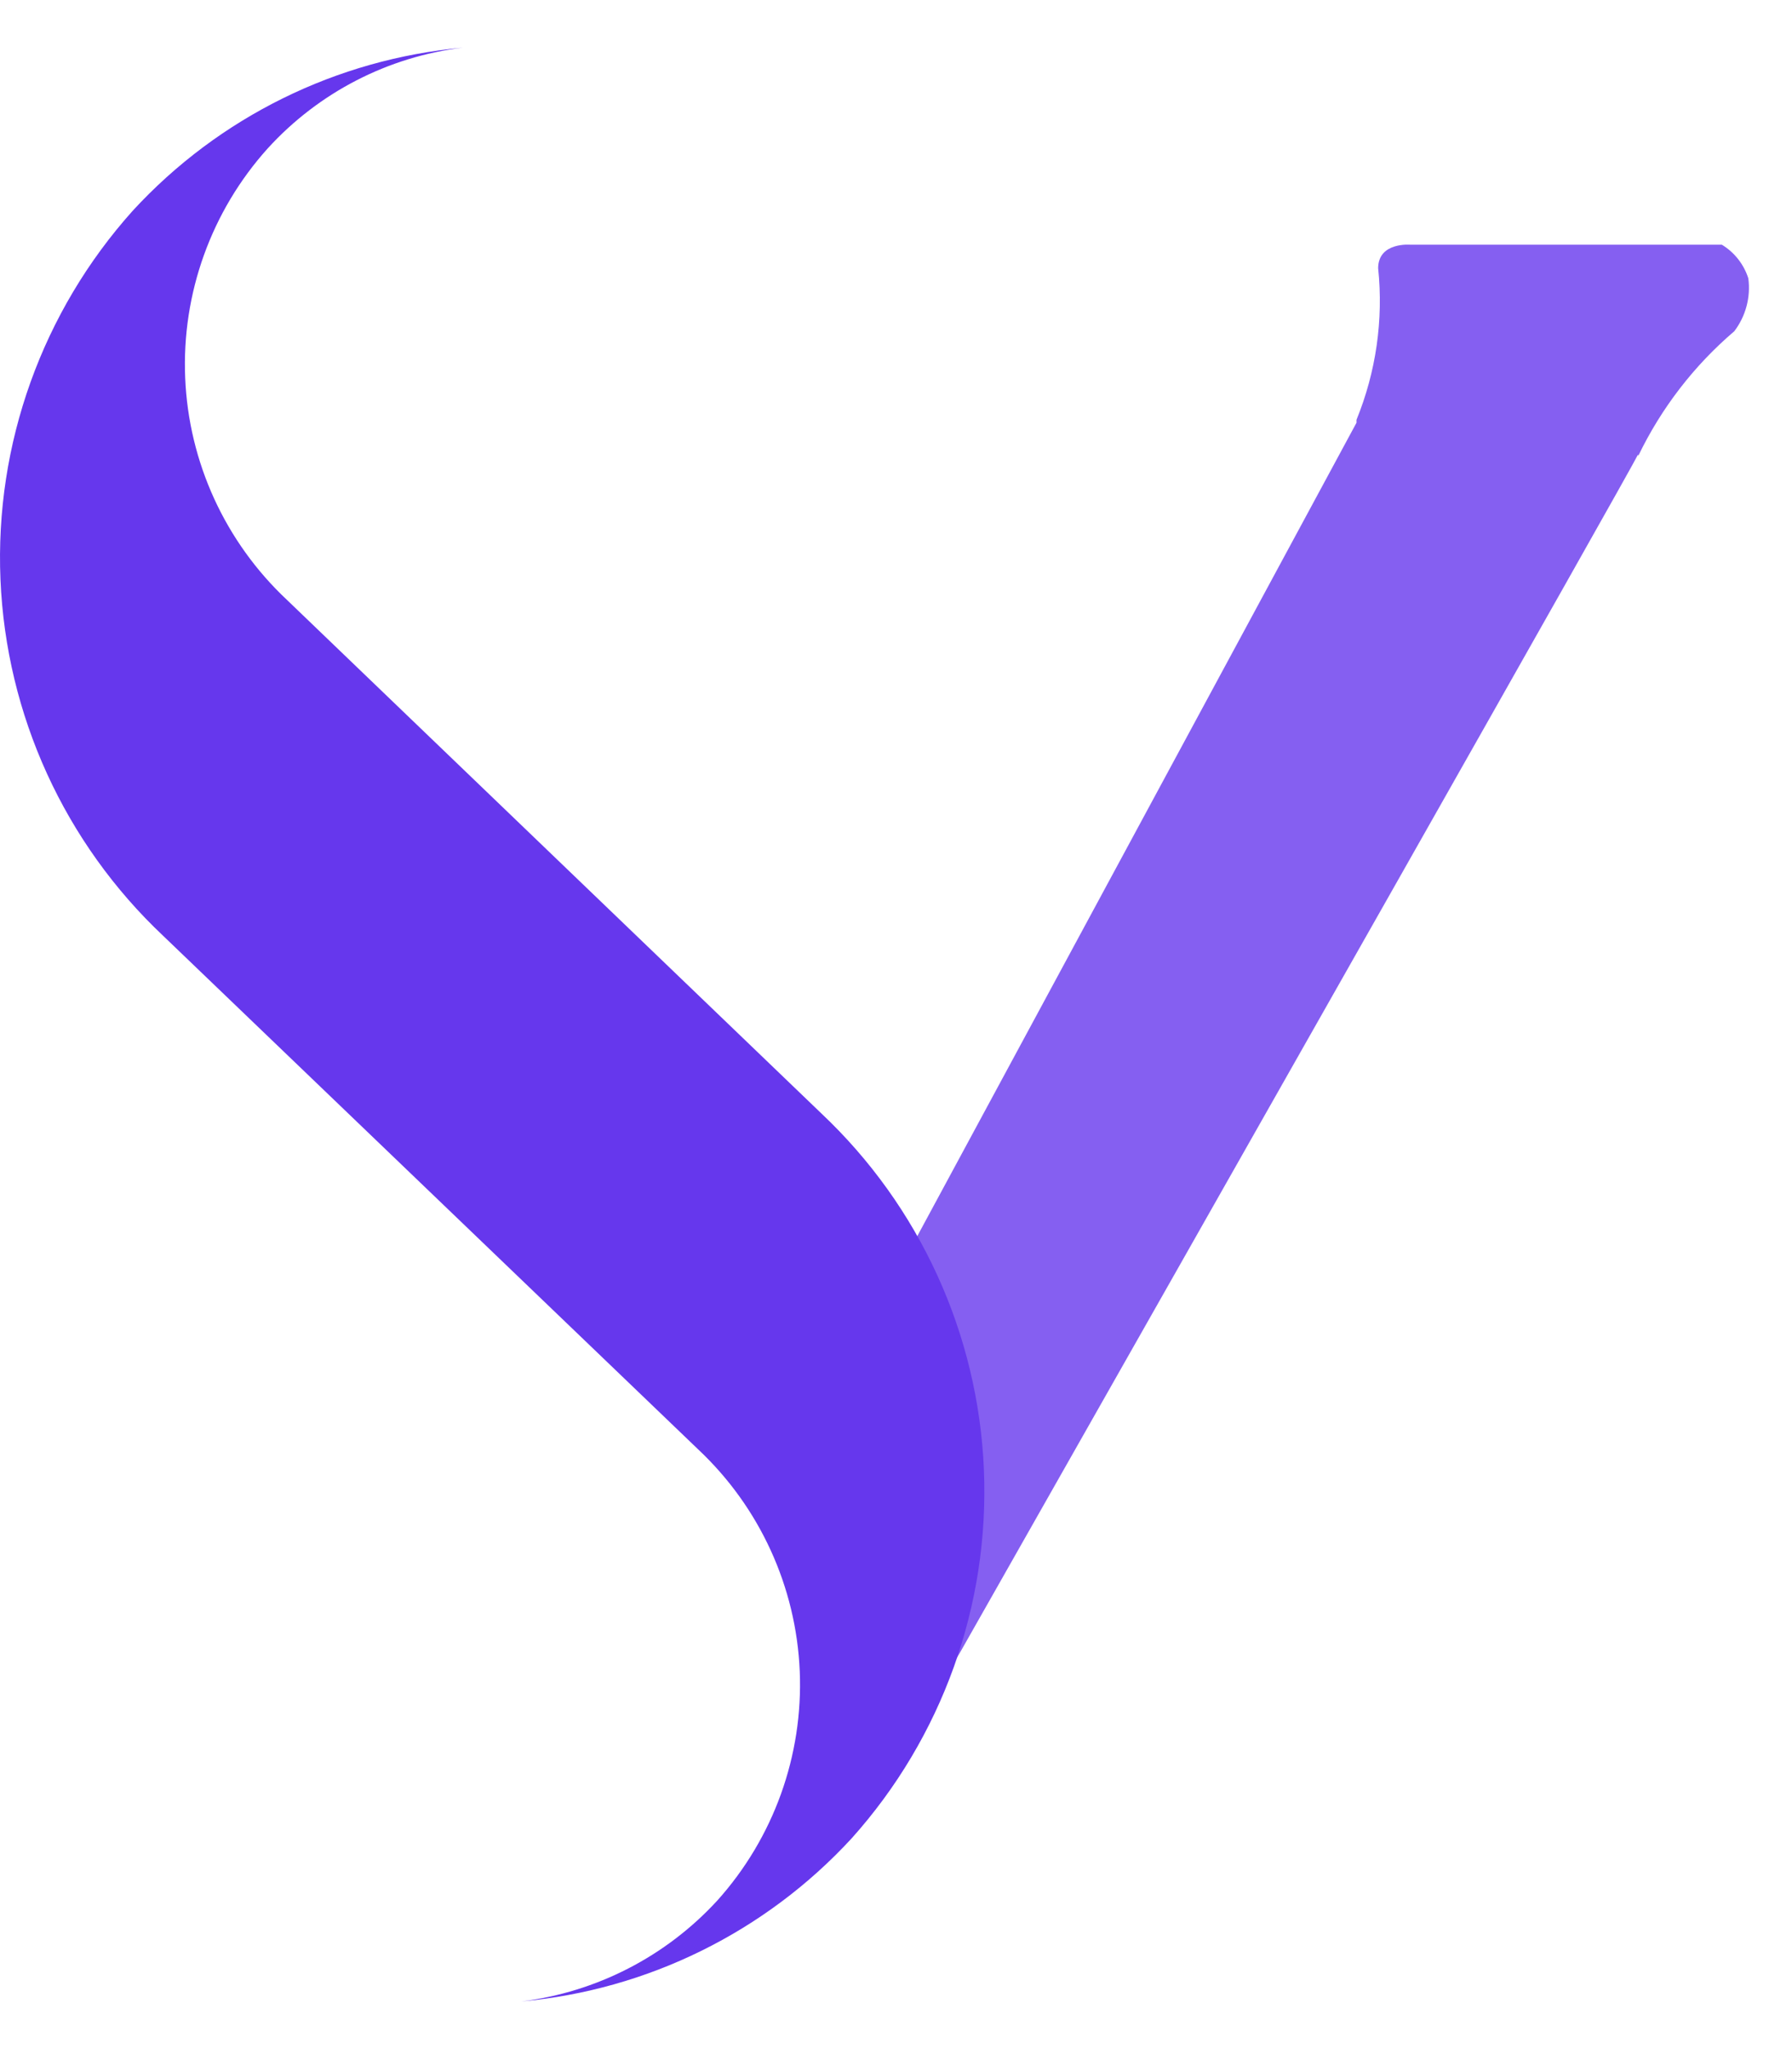
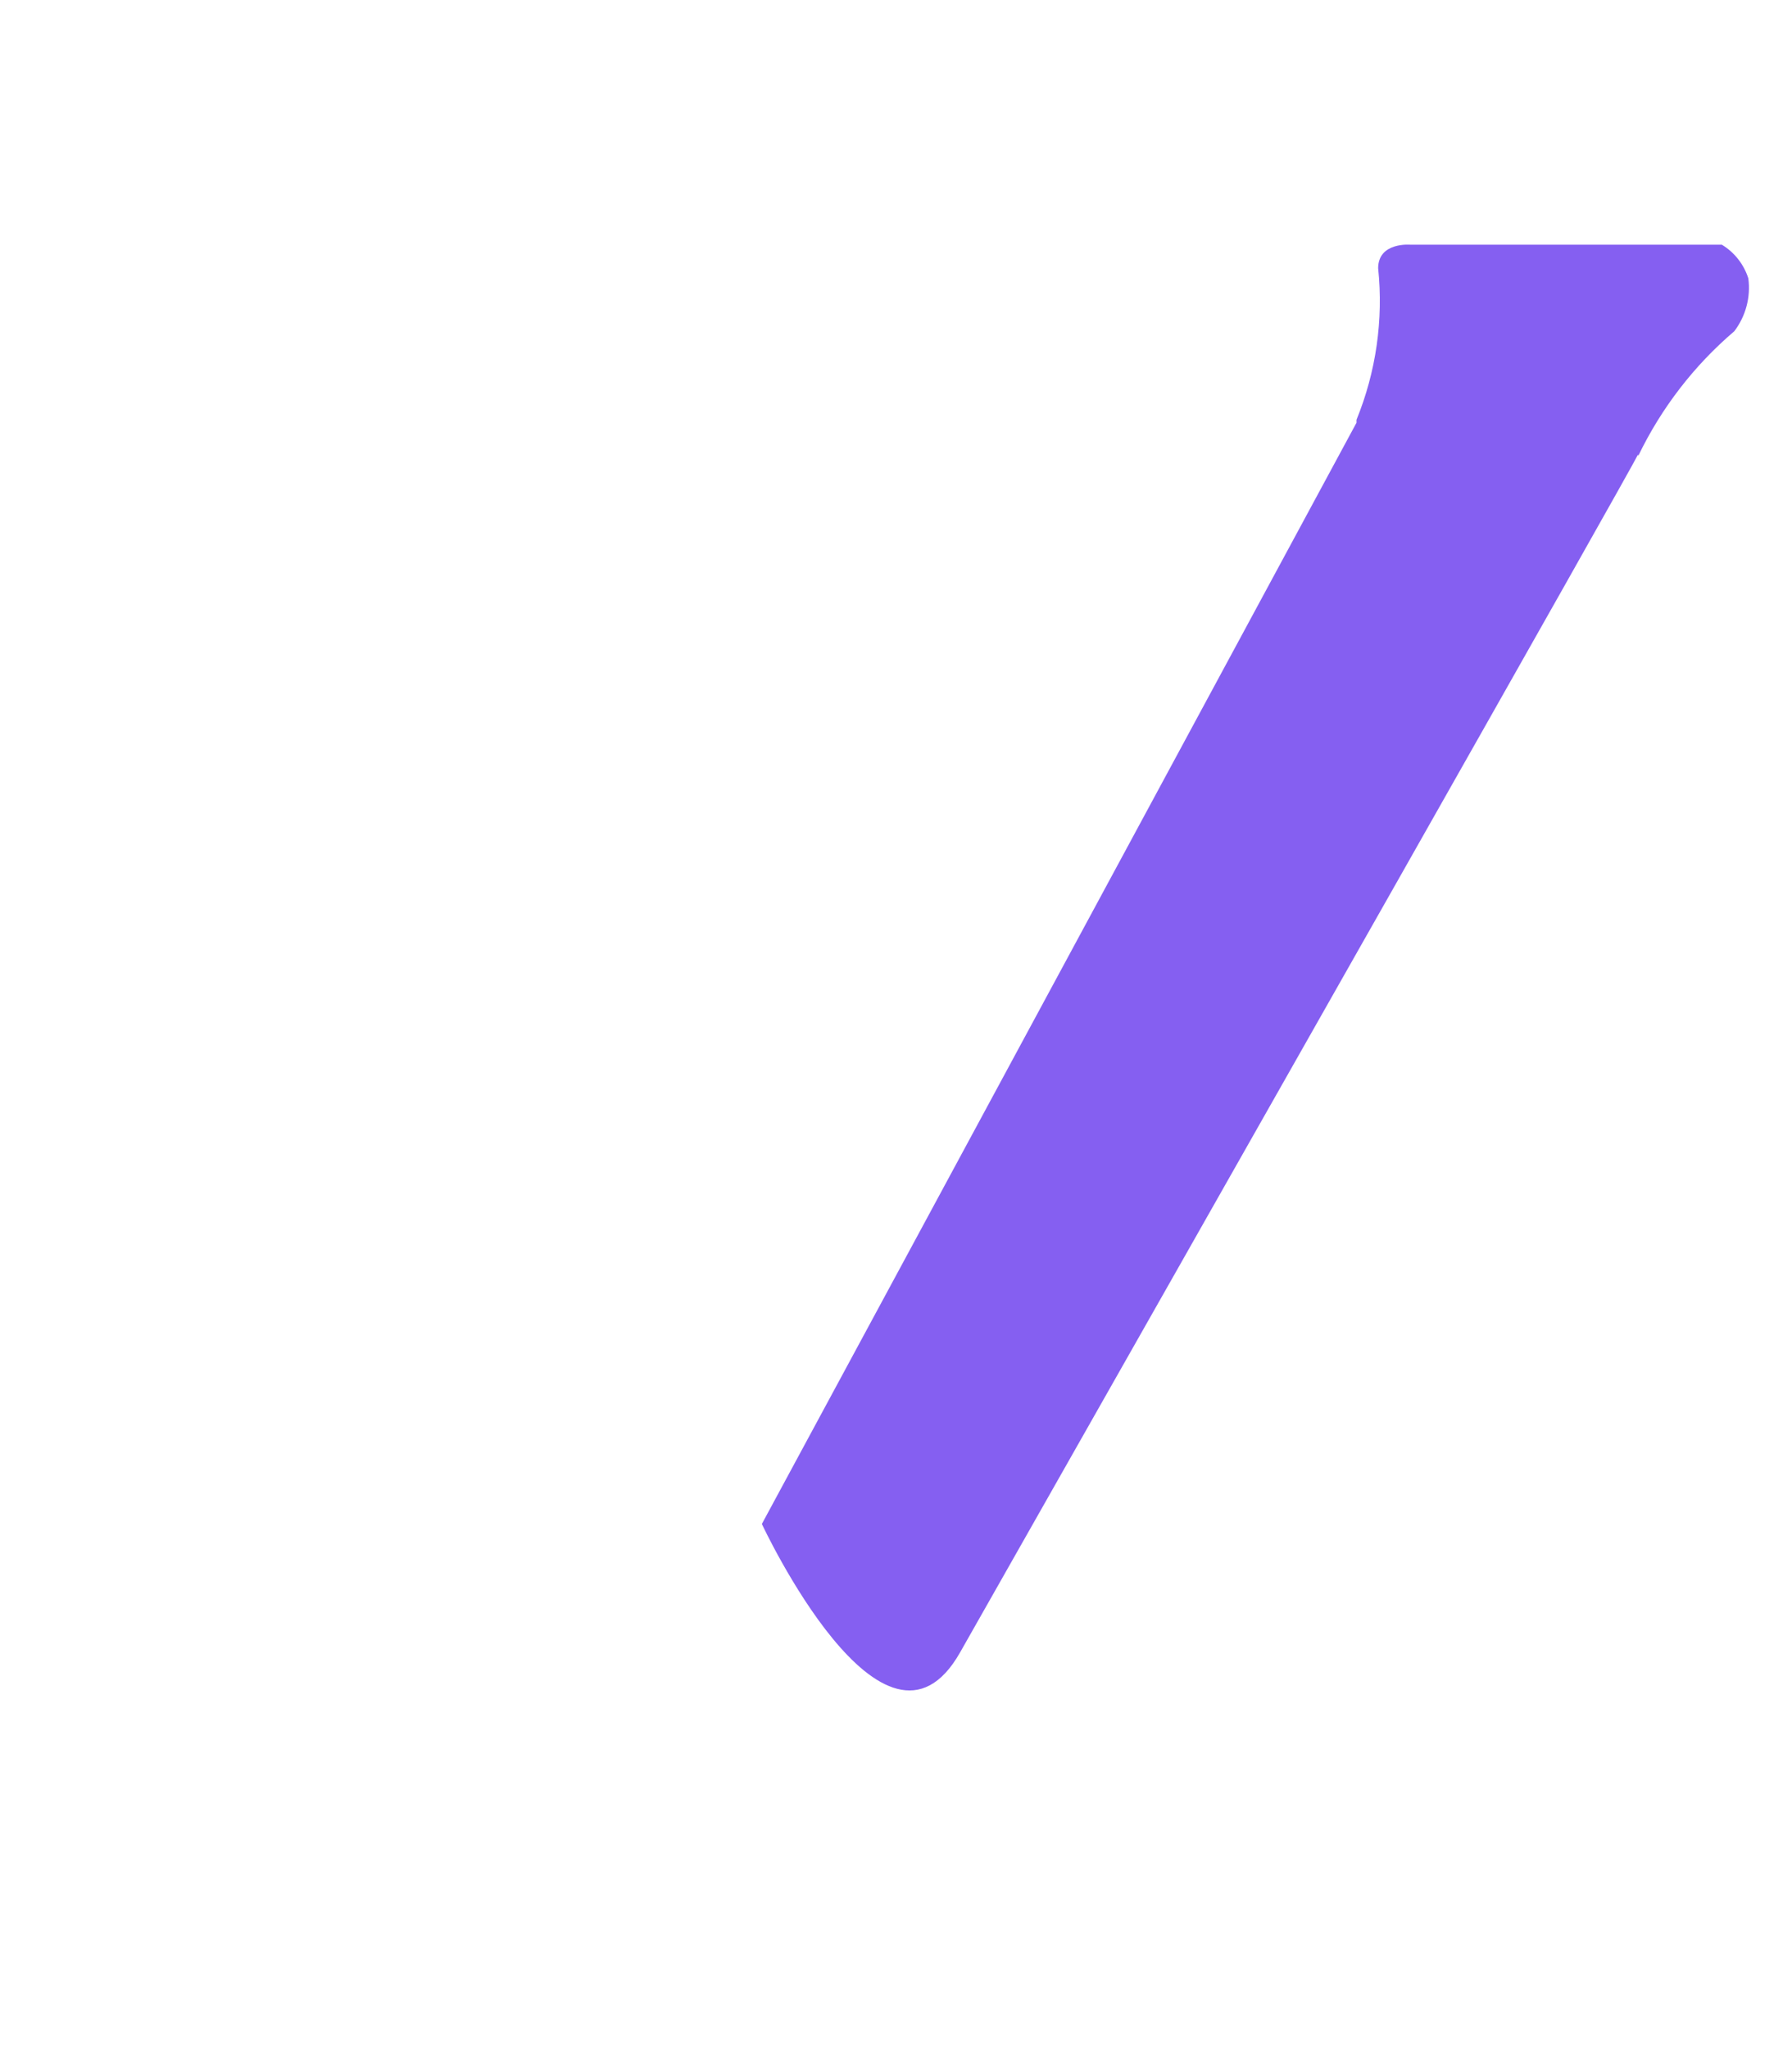
<svg xmlns="http://www.w3.org/2000/svg" width="35" height="40" viewBox="0 0 35 40" fill="none">
  <path fill-rule="evenodd" clip-rule="evenodd" d="M31.993 8.872C31.828 9.218 23.855 23.264 18.753 32.254C17.271 34.872 14.88 29.749 14.88 29.749L26.494 8.252V8.195C26.876 7.259 27.022 6.243 26.917 5.237C26.917 4.72 27.547 4.777 27.547 4.777H33.63C33.876 4.926 34.059 5.159 34.147 5.433C34.196 5.8 34.097 6.171 33.873 6.466C33.086 7.137 32.447 7.966 31.998 8.898L31.993 8.872Z" fill="#855FF1" />
-   <path fill-rule="evenodd" clip-rule="evenodd" d="M16.037 21.73C17.965 23.545 19.106 26.043 19.217 28.689C19.328 31.334 18.4 33.919 16.631 35.889C14.95 37.713 12.651 38.847 10.181 39.07C11.65 38.889 13.006 38.192 14.008 37.102C15.11 35.877 15.689 34.269 15.62 32.622C15.55 30.975 14.838 29.421 13.636 28.293L3.189 18.27C1.261 16.455 0.12 13.957 0.009 11.311C-0.102 8.666 0.826 6.081 2.595 4.111C4.276 2.286 6.575 1.153 9.045 0.93C7.578 1.106 6.224 1.805 5.229 2.897C4.126 4.122 3.547 5.731 3.617 7.378C3.686 9.025 4.399 10.579 5.601 11.707L16.037 21.73Z" fill="#6637ED" />
</svg>